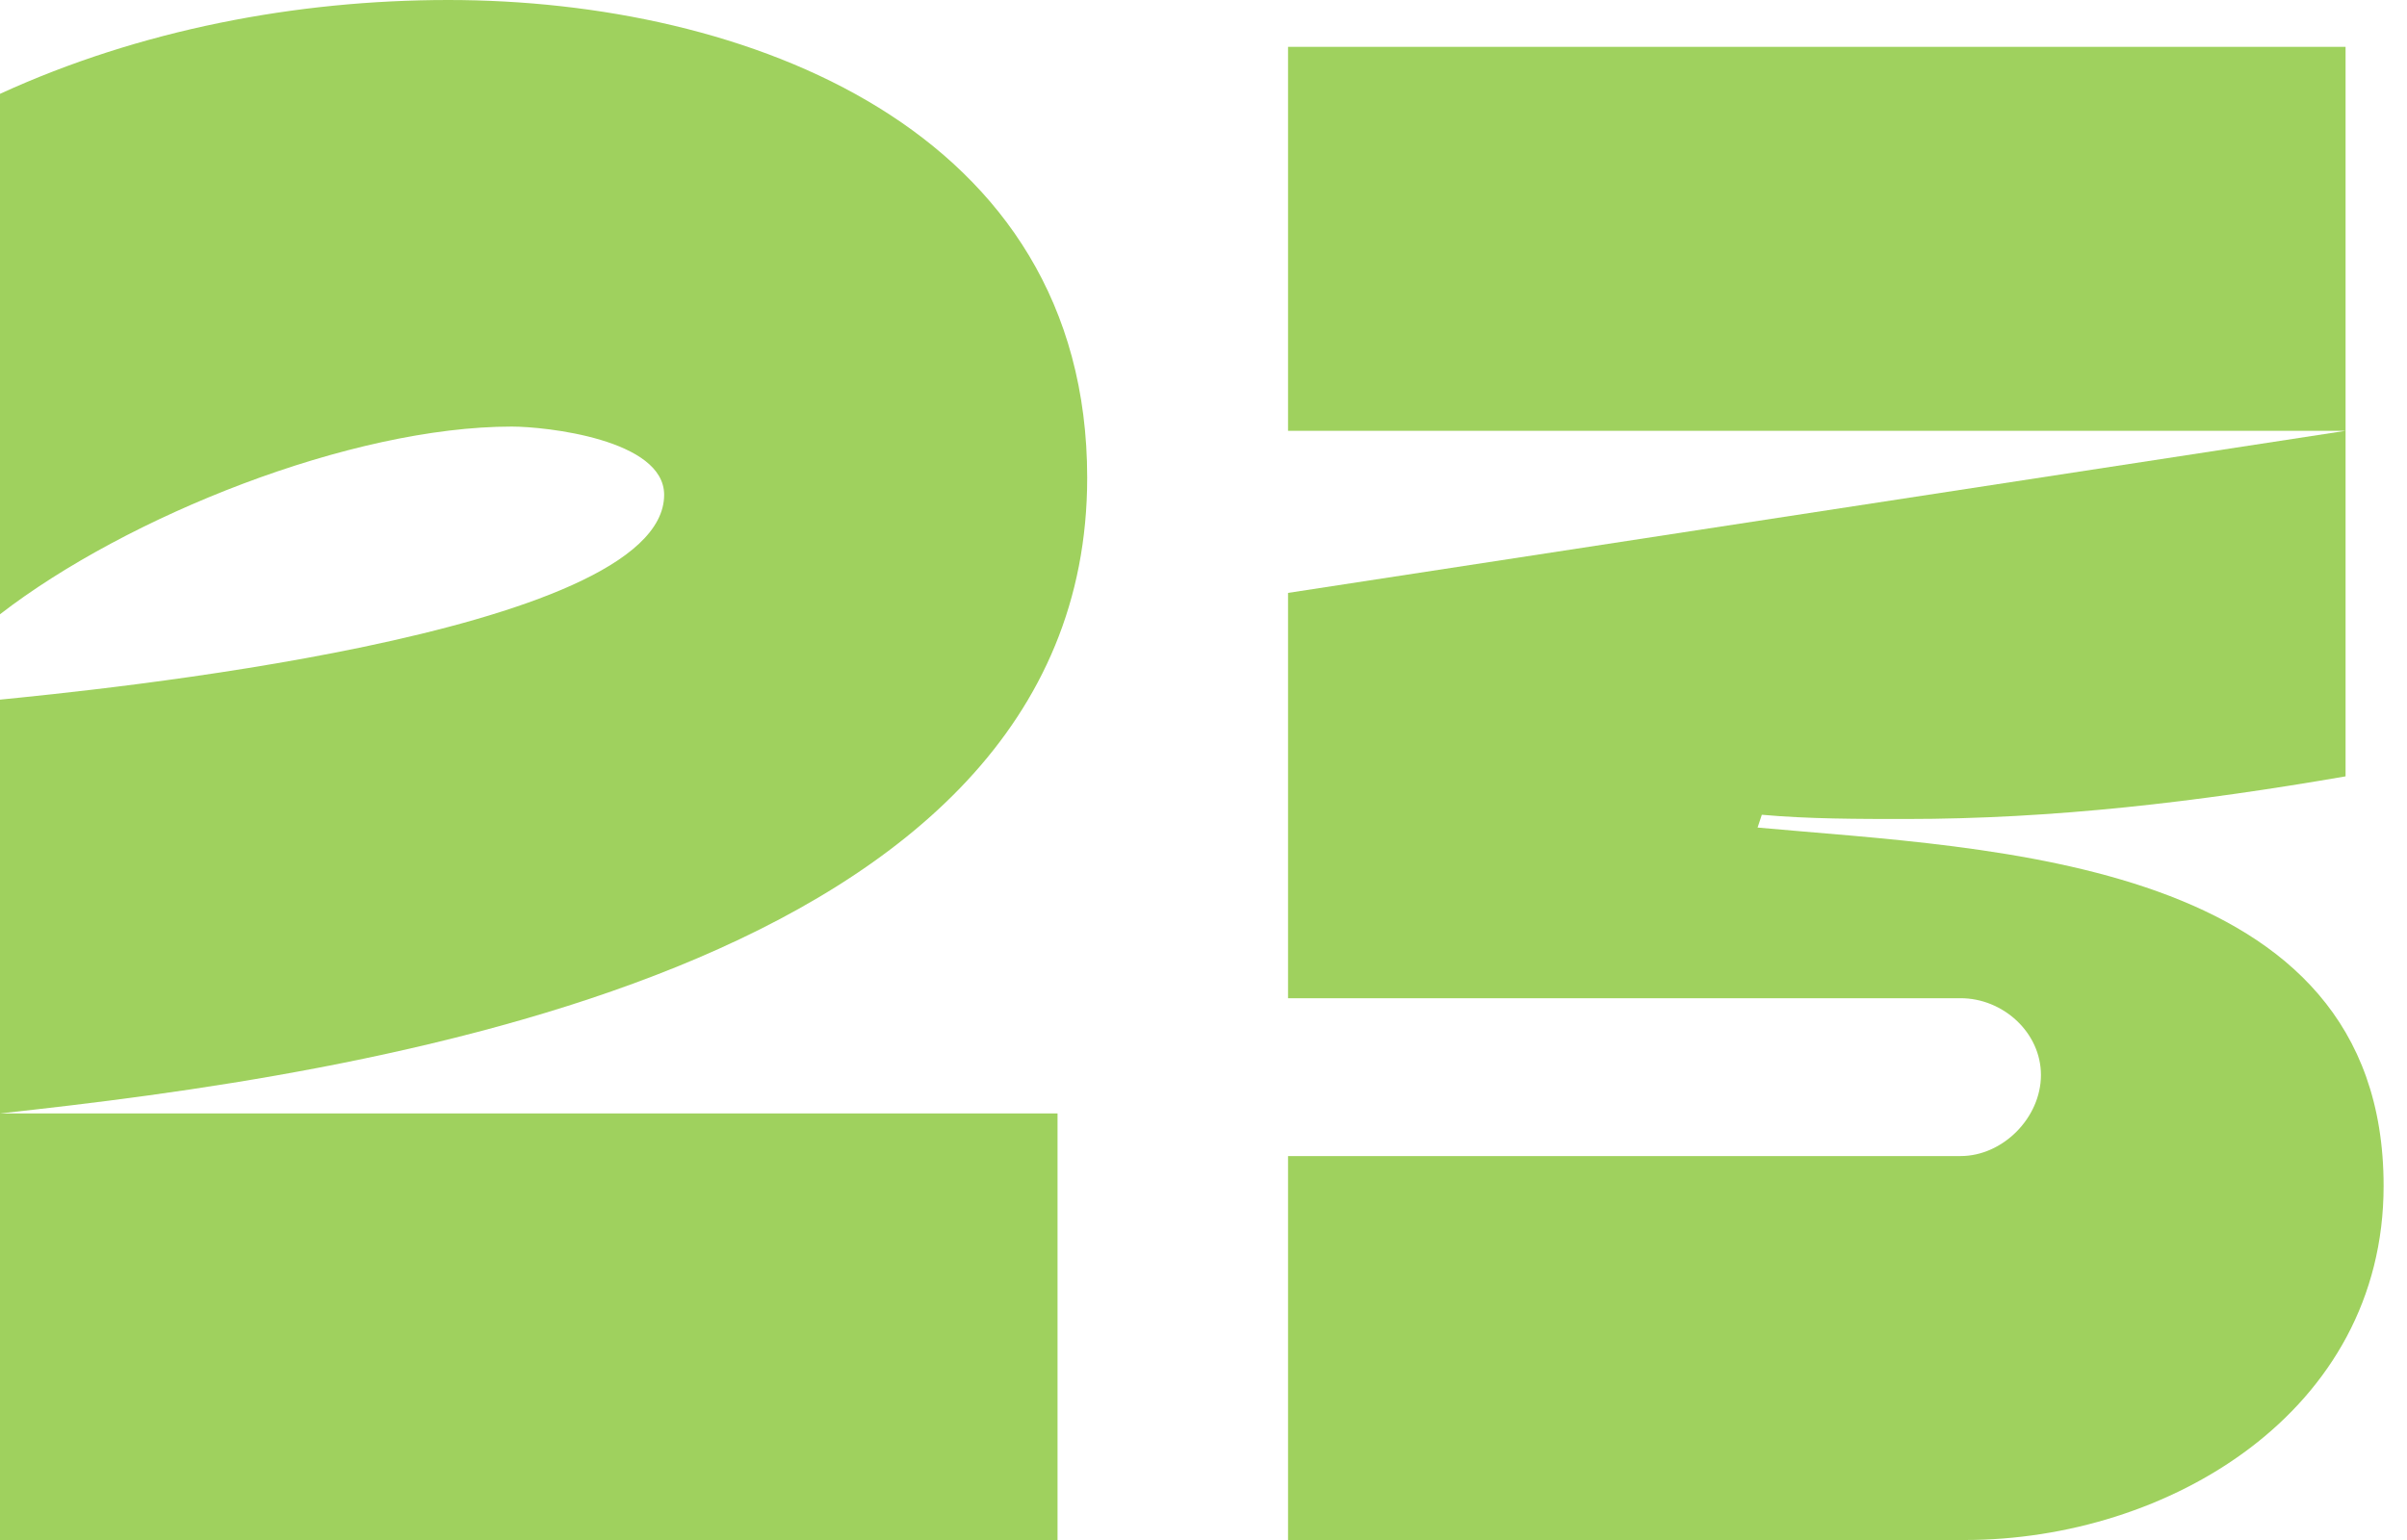
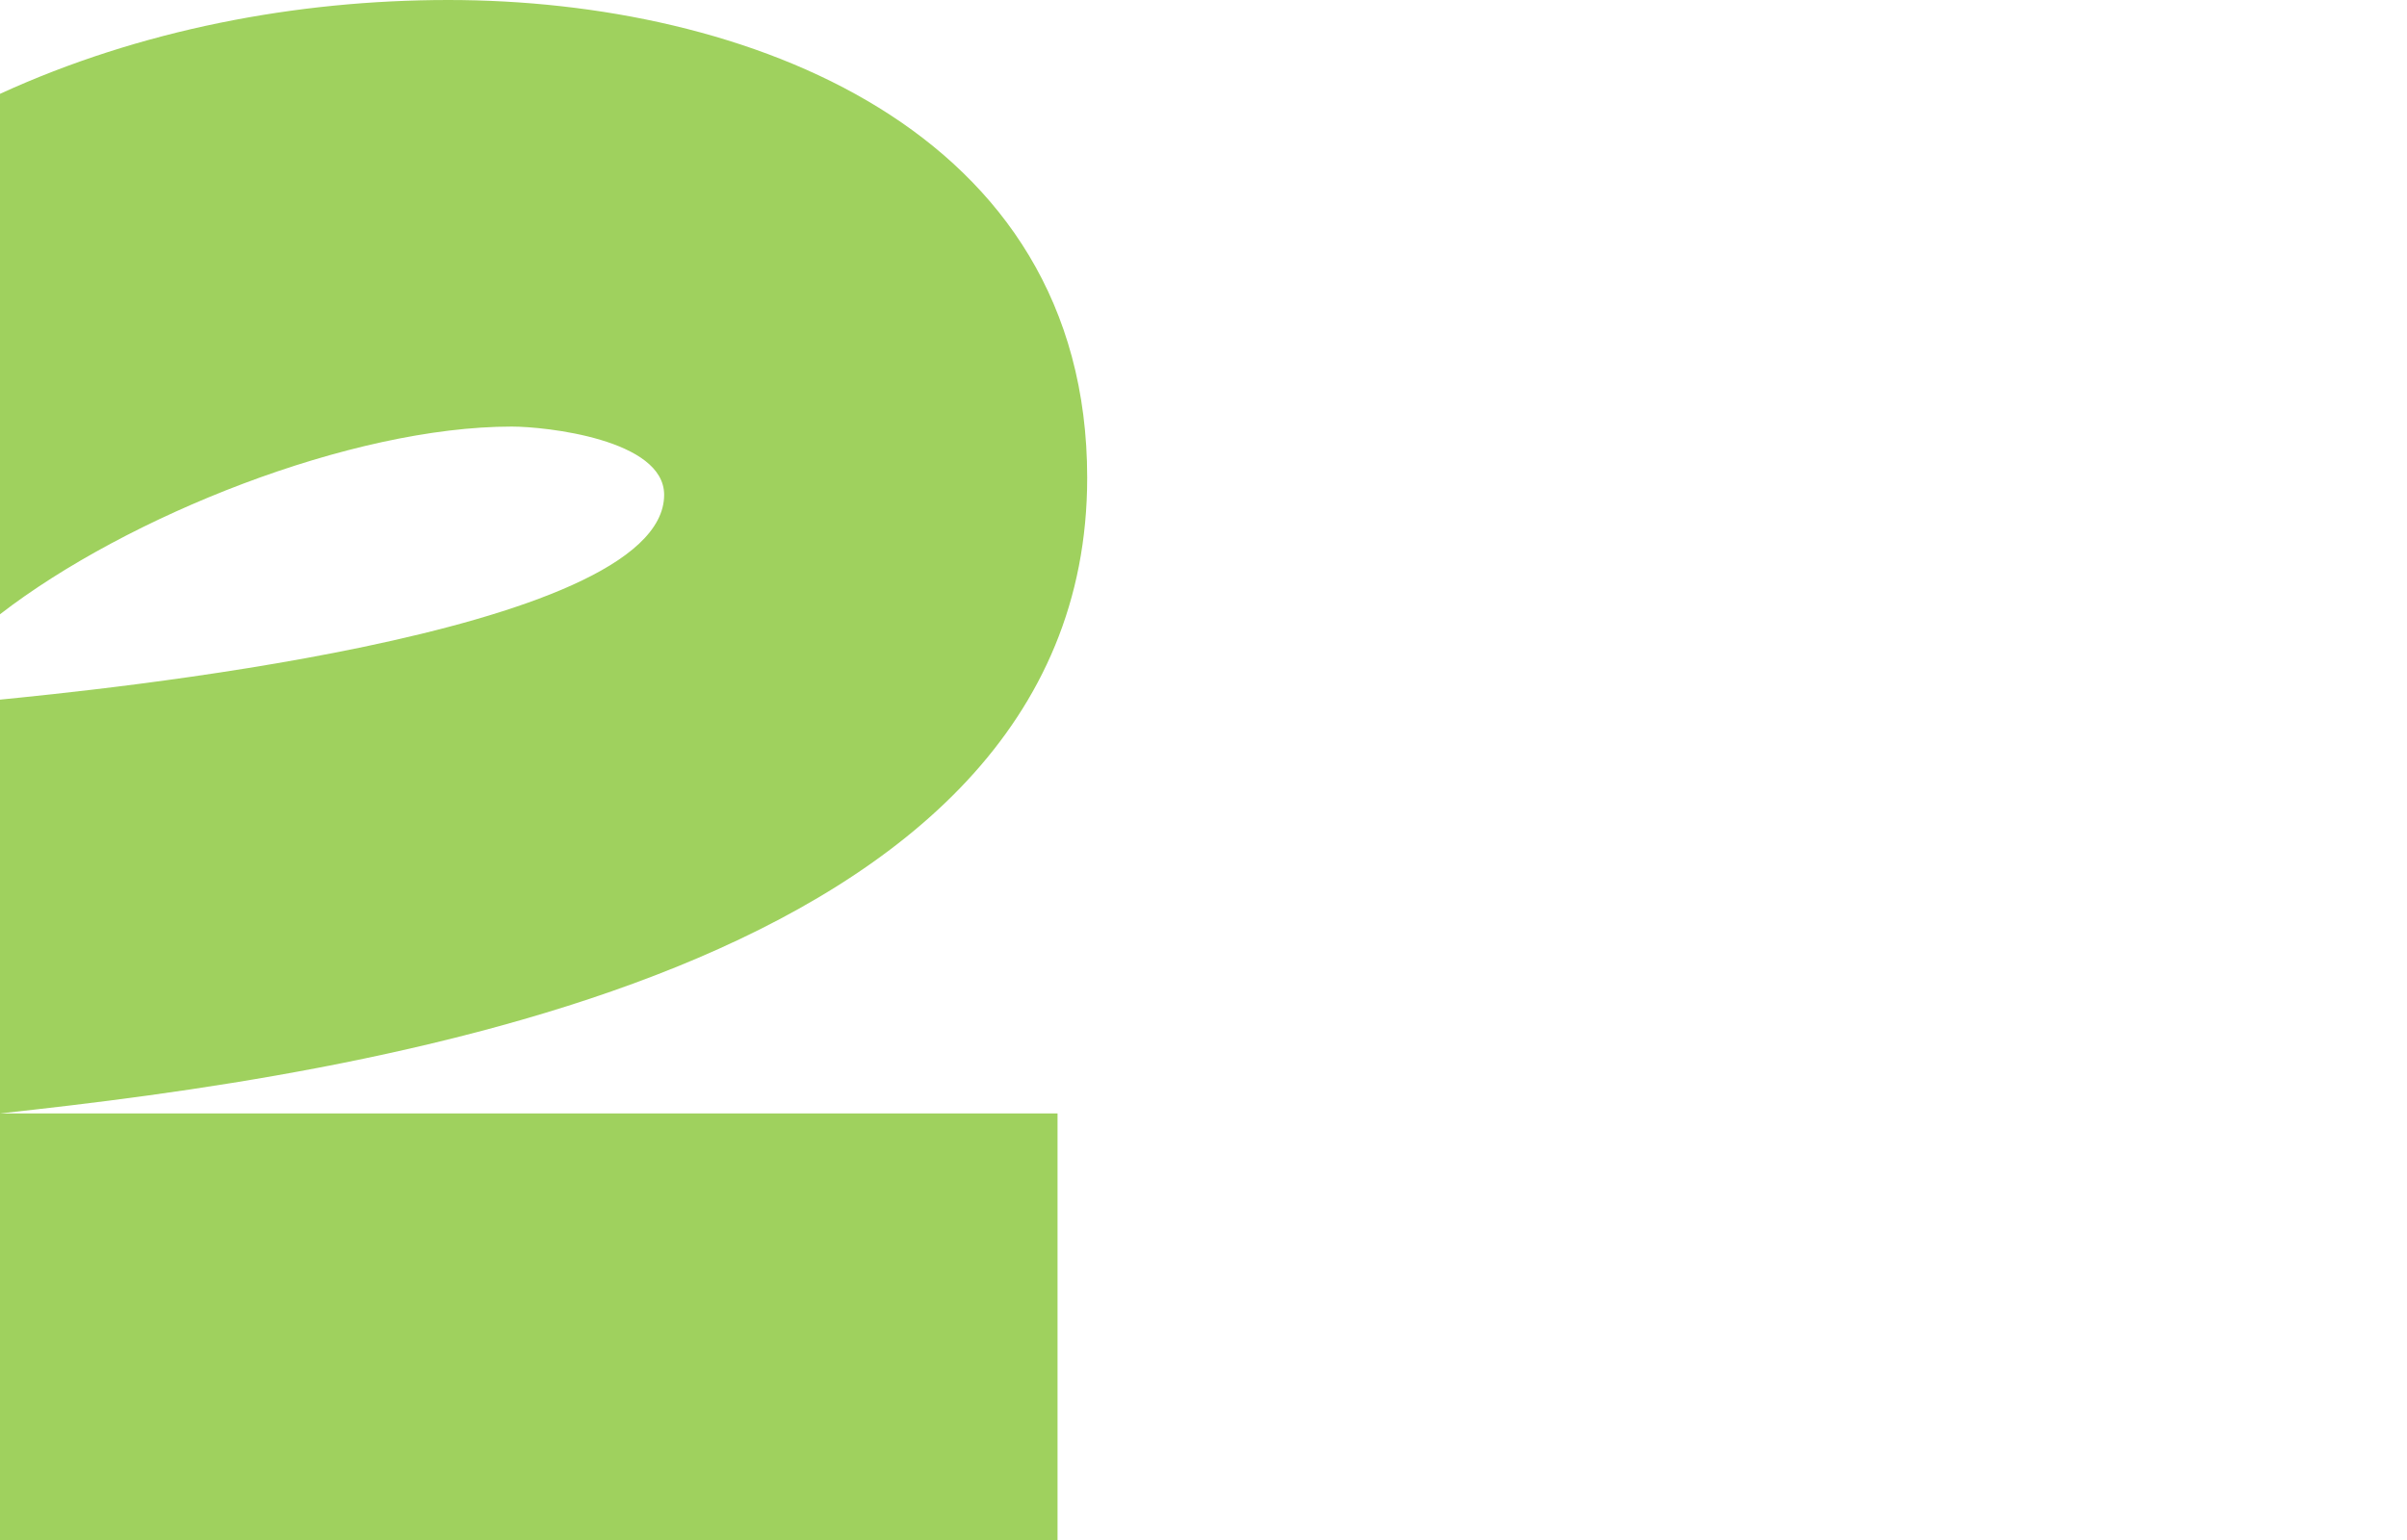
<svg xmlns="http://www.w3.org/2000/svg" width="25" height="16" viewBox="0 0 25 16" fill="none">
  <path d="M10.984 11.568V16H0V7.269C0.879 7.18 6.898 6.604 6.898 5.141C6.898 4.565 5.668 4.432 5.316 4.432C3.647 4.432 1.318 5.363 0 6.382V0.975C1.45 0.31 3.076 0 4.657 0C7.733 0 11.292 1.33 11.292 4.964C11.292 10.105 3.691 11.169 0 11.568H10.984Z" fill="#9FD15E" />
-   <path d="M13.378 6.16L24.362 4.476H13.378V0.487H24.362V8.066C22.824 8.332 21.33 8.509 19.793 8.509C19.309 8.509 18.782 8.509 18.299 8.465L18.255 8.598C20.671 8.82 24.757 8.908 24.757 12.321C24.757 14.67 22.517 16 20.408 16H13.378V12.011H20.364C20.803 12.011 21.198 11.612 21.198 11.169C21.198 10.726 20.803 10.371 20.364 10.371H13.378V6.16Z" fill="#9FD15E" />
</svg>